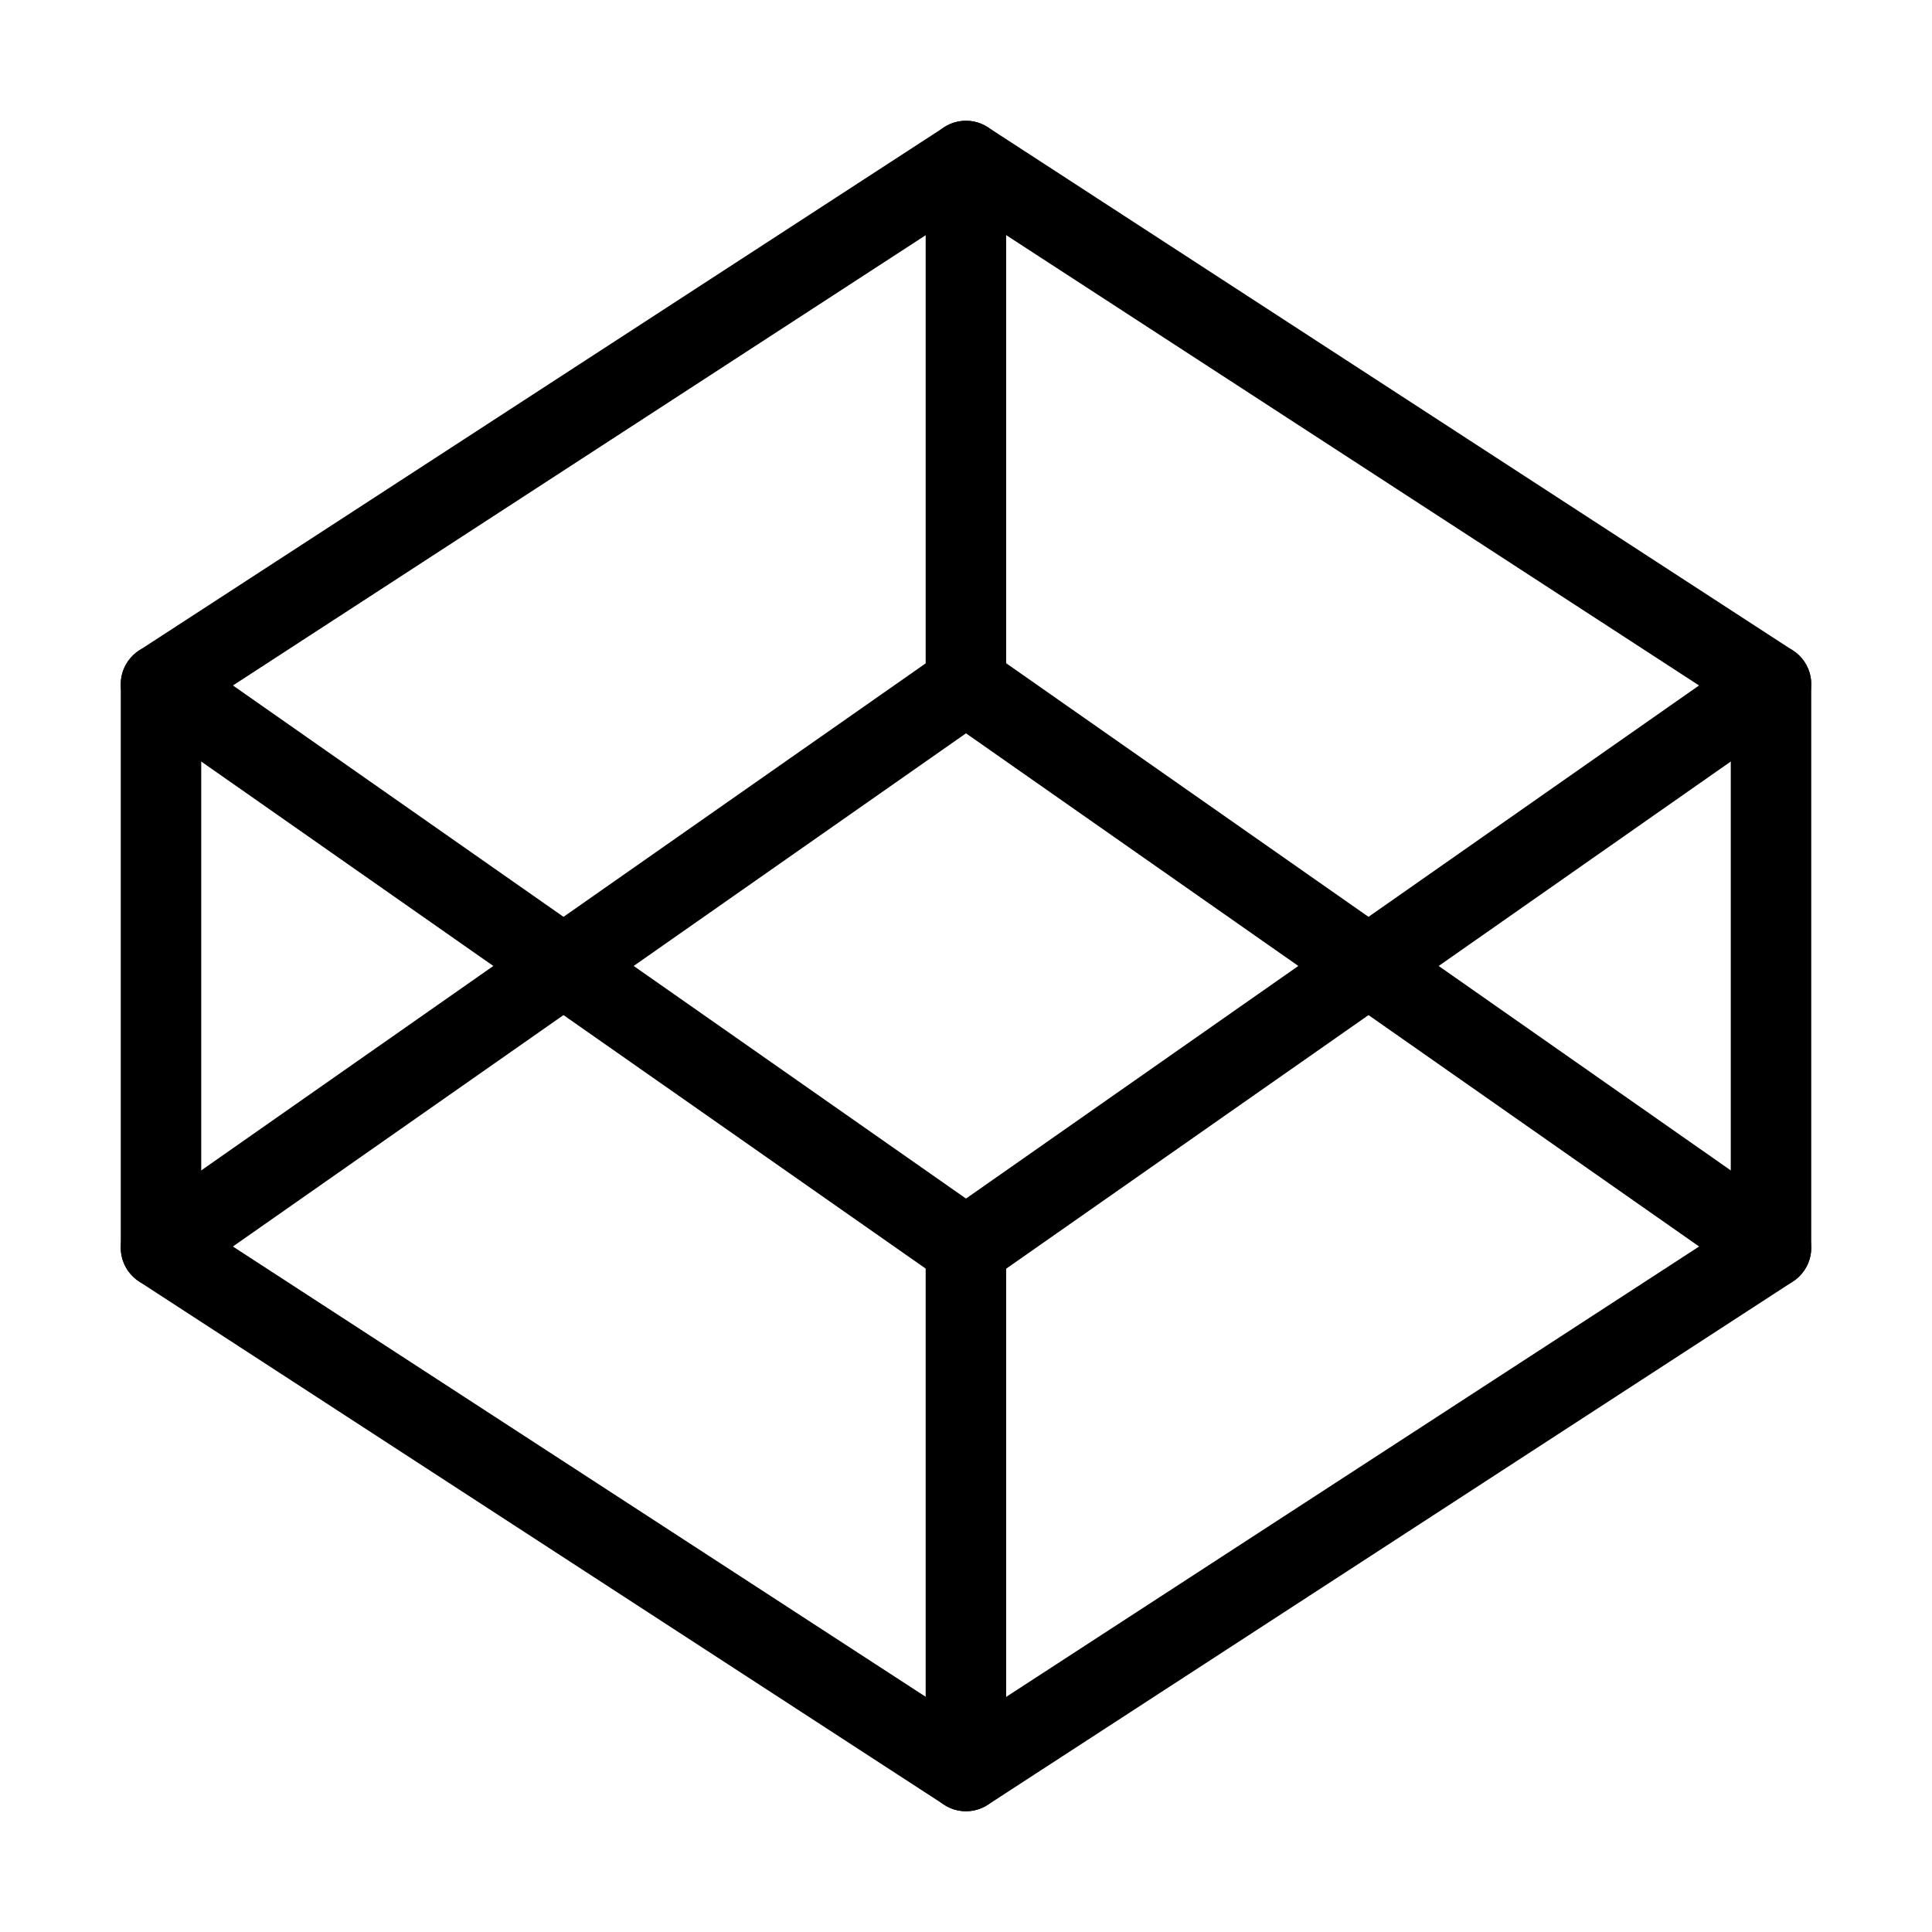
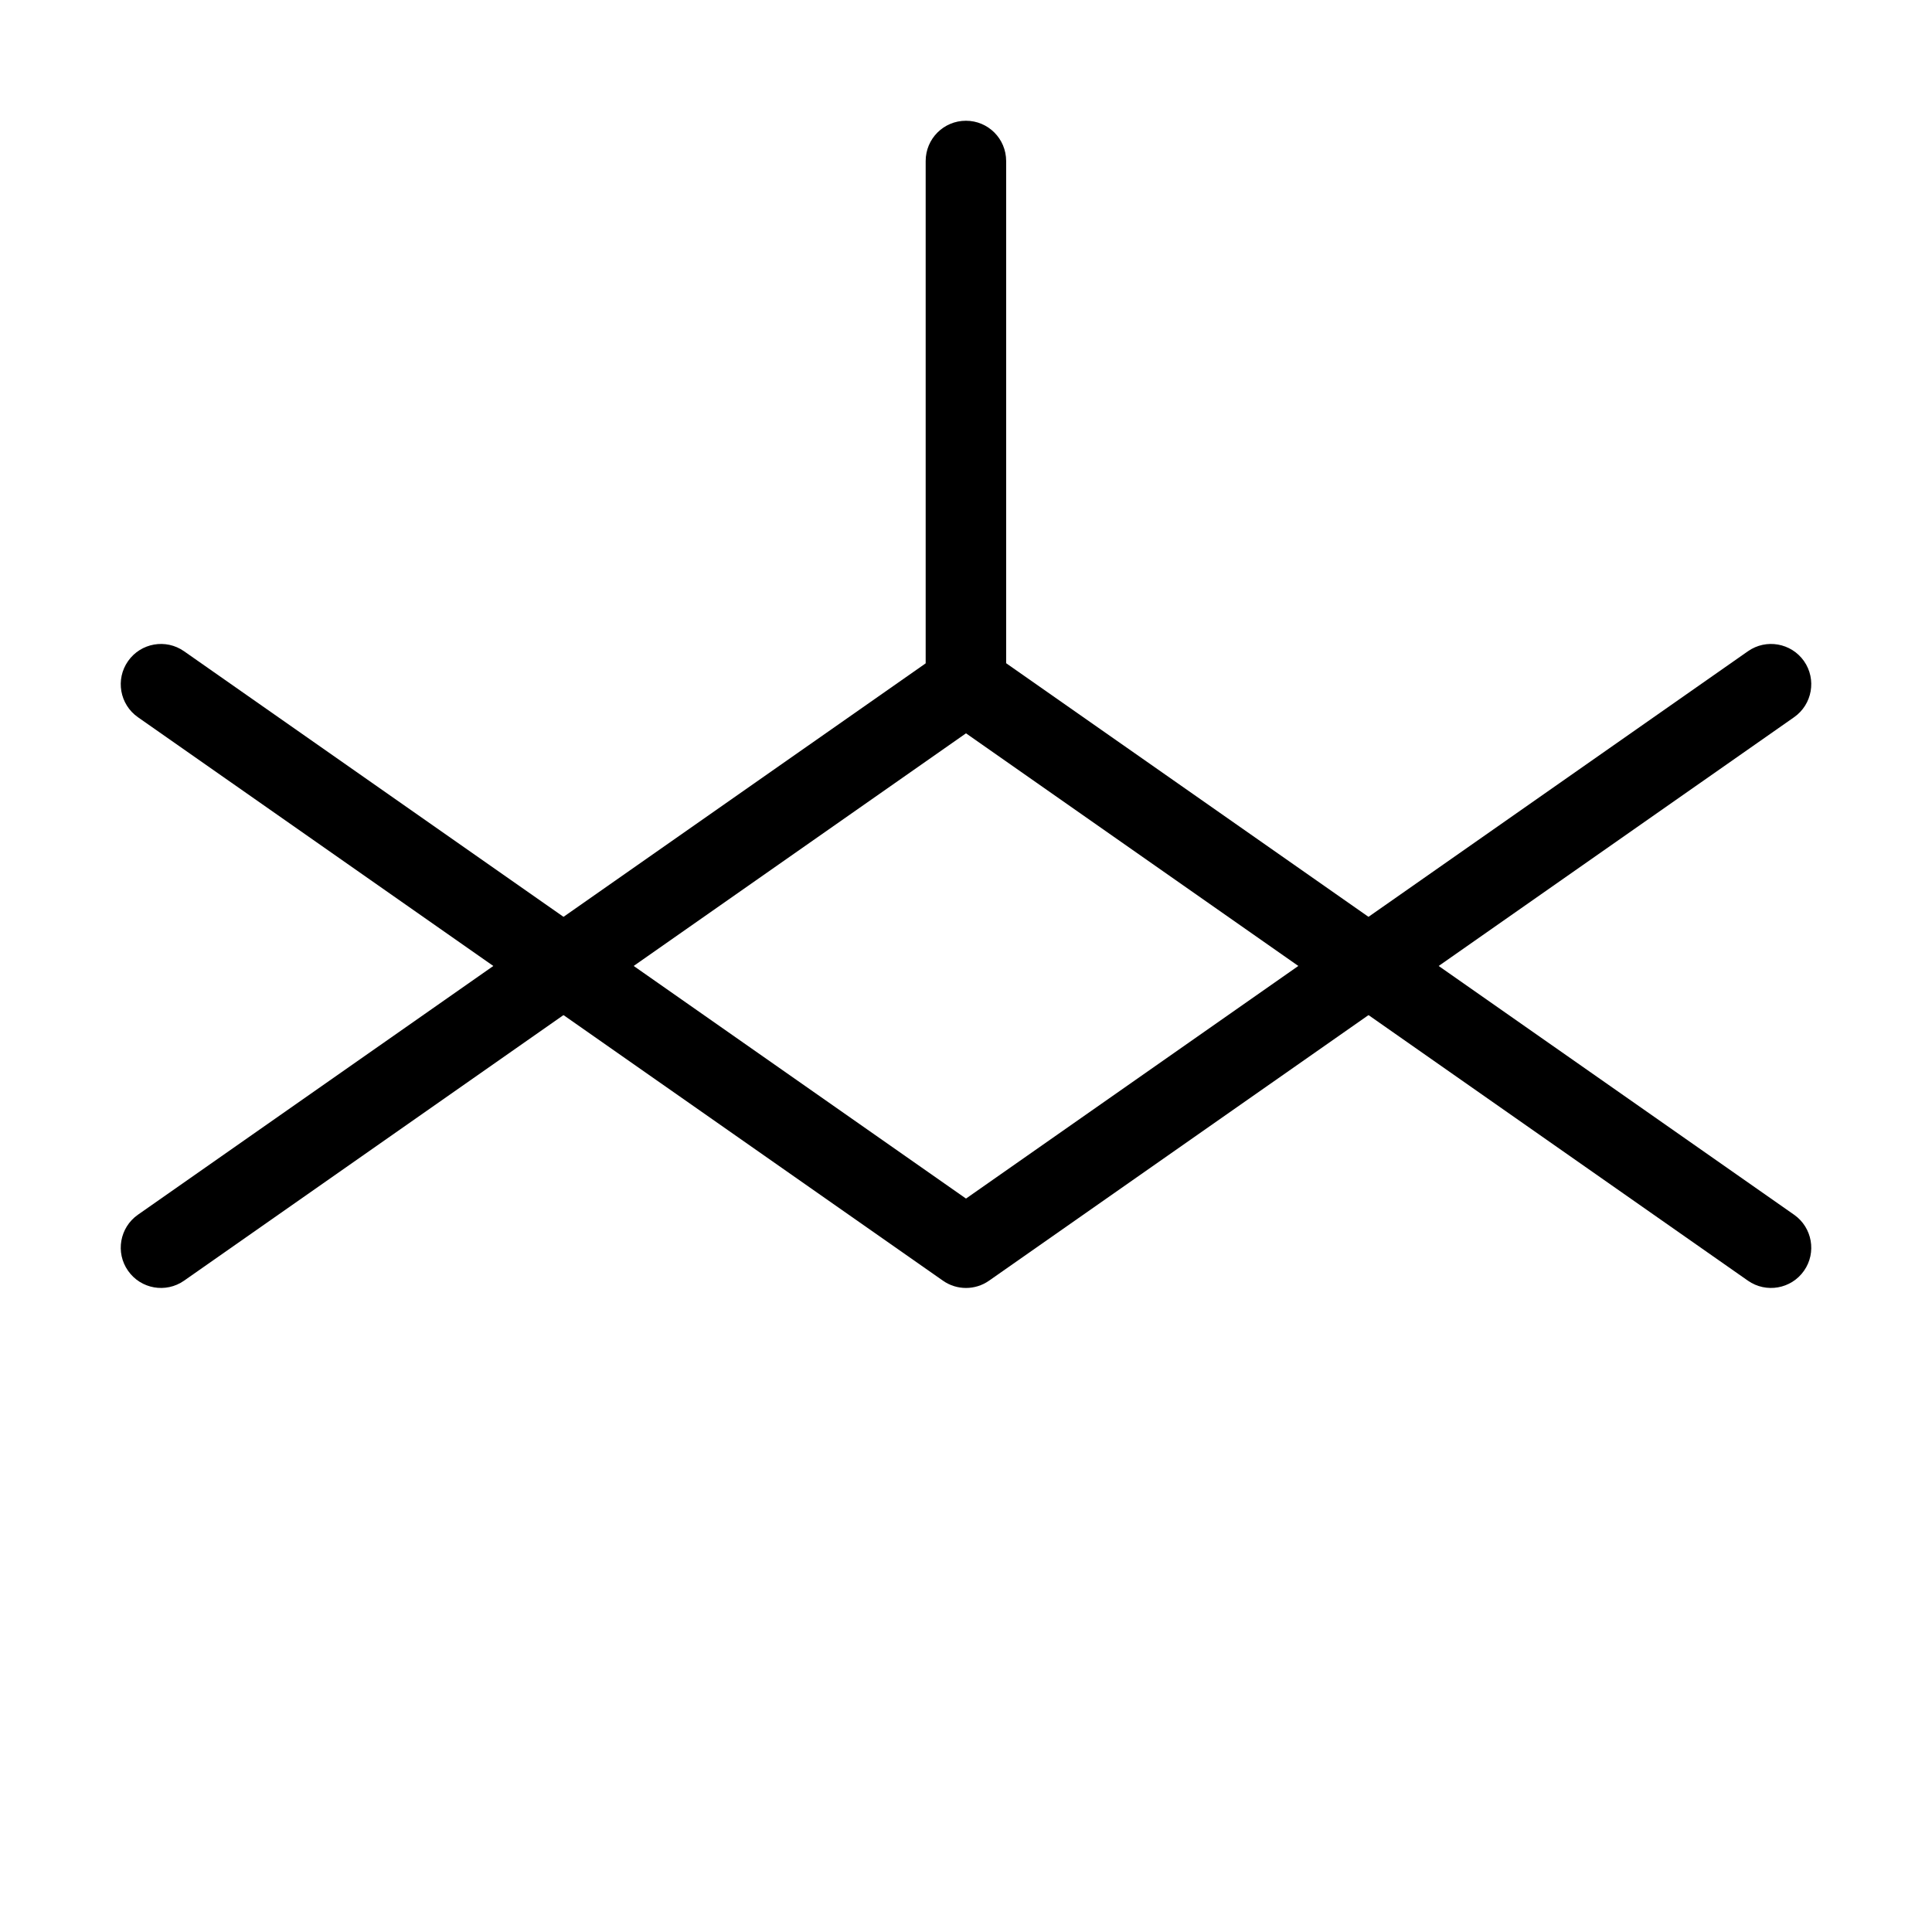
<svg xmlns="http://www.w3.org/2000/svg" width="32" height="32" viewBox="0 0 32 32" fill="none">
-   <path fill-rule="evenodd" clip-rule="evenodd" d="M15.637 2.108C15.858 1.964 16.142 1.964 16.363 2.108L29.697 10.774C29.886 10.897 30 11.108 30 11.333V20.667C30 20.892 29.886 21.103 29.697 21.226L16.363 29.892C16.142 30.036 15.858 30.036 15.637 29.892L2.303 21.226C2.114 21.103 2 20.892 2 20.667V11.333C2 11.108 2.114 10.897 2.303 10.774L15.637 2.108ZM3.333 11.695V20.305L16 28.538L28.667 20.305V11.695L16 3.462L3.333 11.695Z" fill="black" />
-   <path fill-rule="evenodd" clip-rule="evenodd" d="M15.999 20C16.367 20 16.665 20.299 16.665 20.667V29.333C16.665 29.701 16.367 30 15.999 30C15.63 30 15.332 29.701 15.332 29.333V20.667C15.332 20.299 15.63 20 15.999 20Z" fill="black" />
  <path fill-rule="evenodd" clip-rule="evenodd" d="M2.121 10.95C2.332 10.649 2.747 10.575 3.049 10.787L16 19.852L28.951 10.787C29.253 10.575 29.668 10.649 29.88 10.95C30.091 11.252 30.017 11.668 29.716 11.879L16.382 21.212C16.153 21.373 15.847 21.373 15.618 21.212L2.284 11.879C1.983 11.668 1.909 11.252 2.121 10.95Z" fill="black" />
  <path fill-rule="evenodd" clip-rule="evenodd" d="M15.618 10.787C15.847 10.626 16.153 10.626 16.382 10.787L29.716 20.12C30.017 20.331 30.091 20.747 29.88 21.048C29.668 21.35 29.253 21.423 28.951 21.212L16 12.146L3.049 21.212C2.747 21.423 2.332 21.35 2.121 21.048C1.909 20.747 1.983 20.331 2.284 20.12L15.618 10.787Z" fill="black" />
  <path fill-rule="evenodd" clip-rule="evenodd" d="M15.999 2C16.367 2 16.665 2.298 16.665 2.667V11.333C16.665 11.701 16.367 12 15.999 12C15.63 12 15.332 11.701 15.332 11.333V2.667C15.332 2.298 15.63 2 15.999 2Z" fill="black" />
</svg>